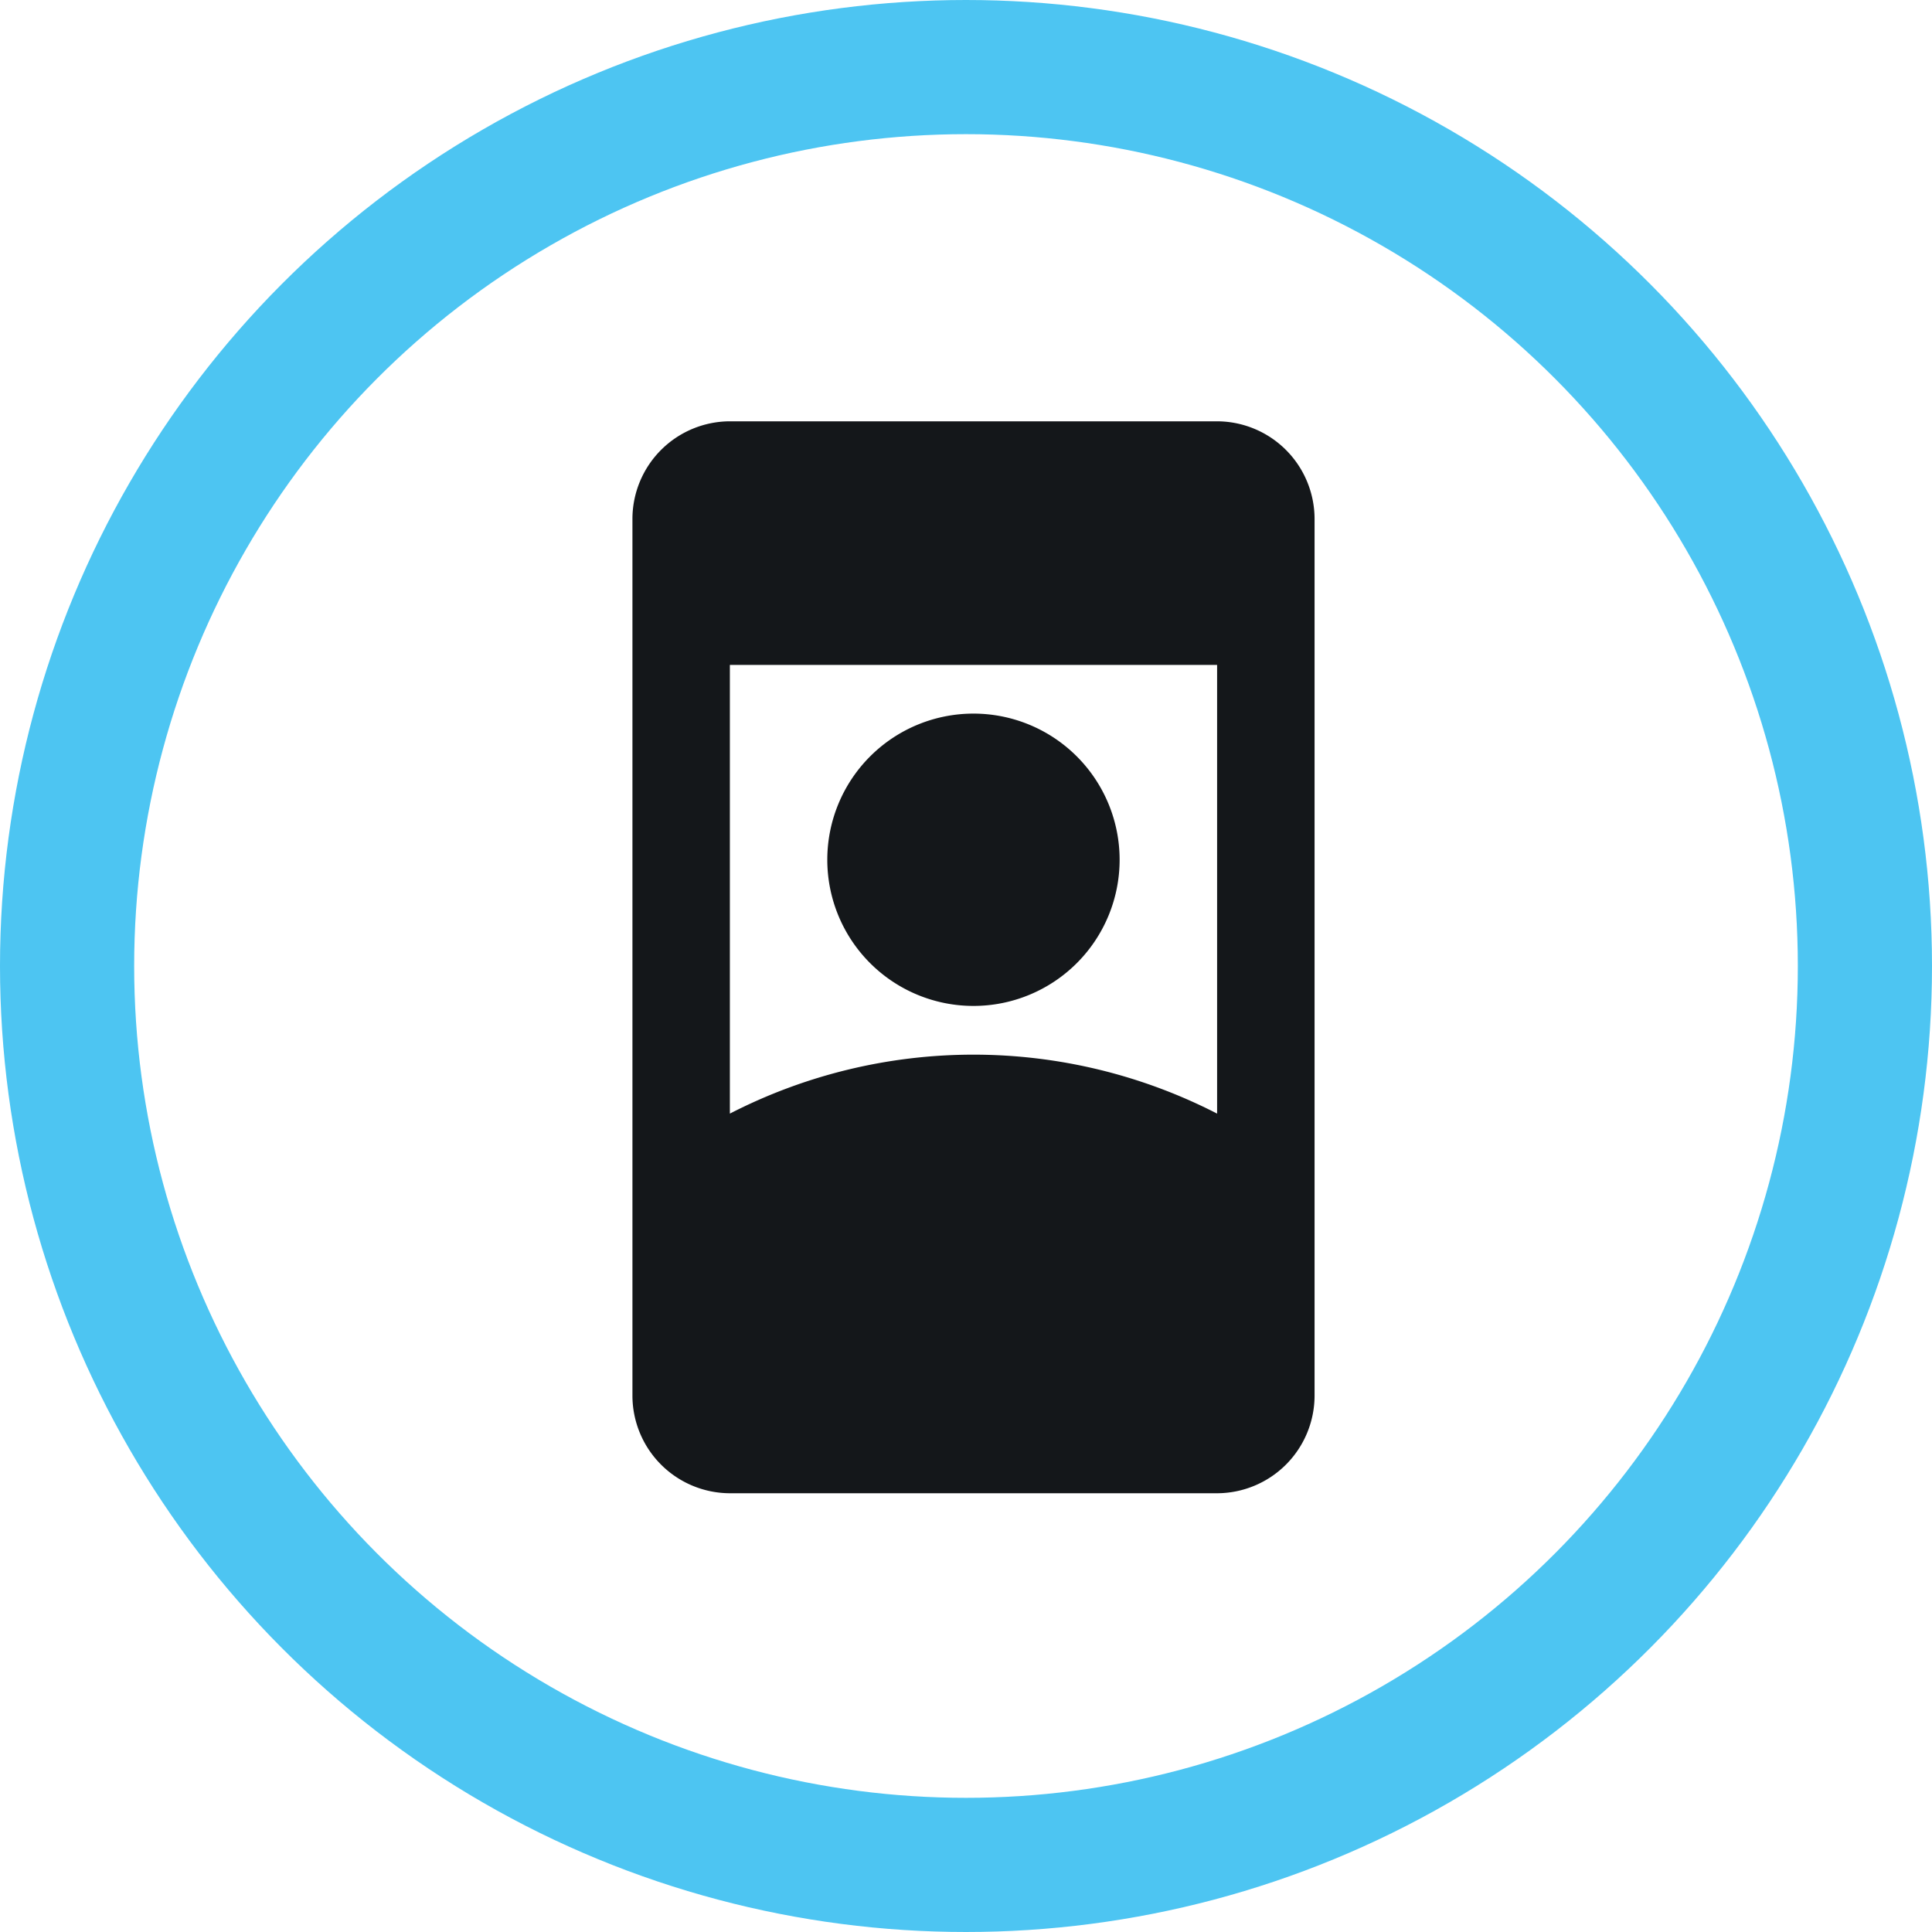
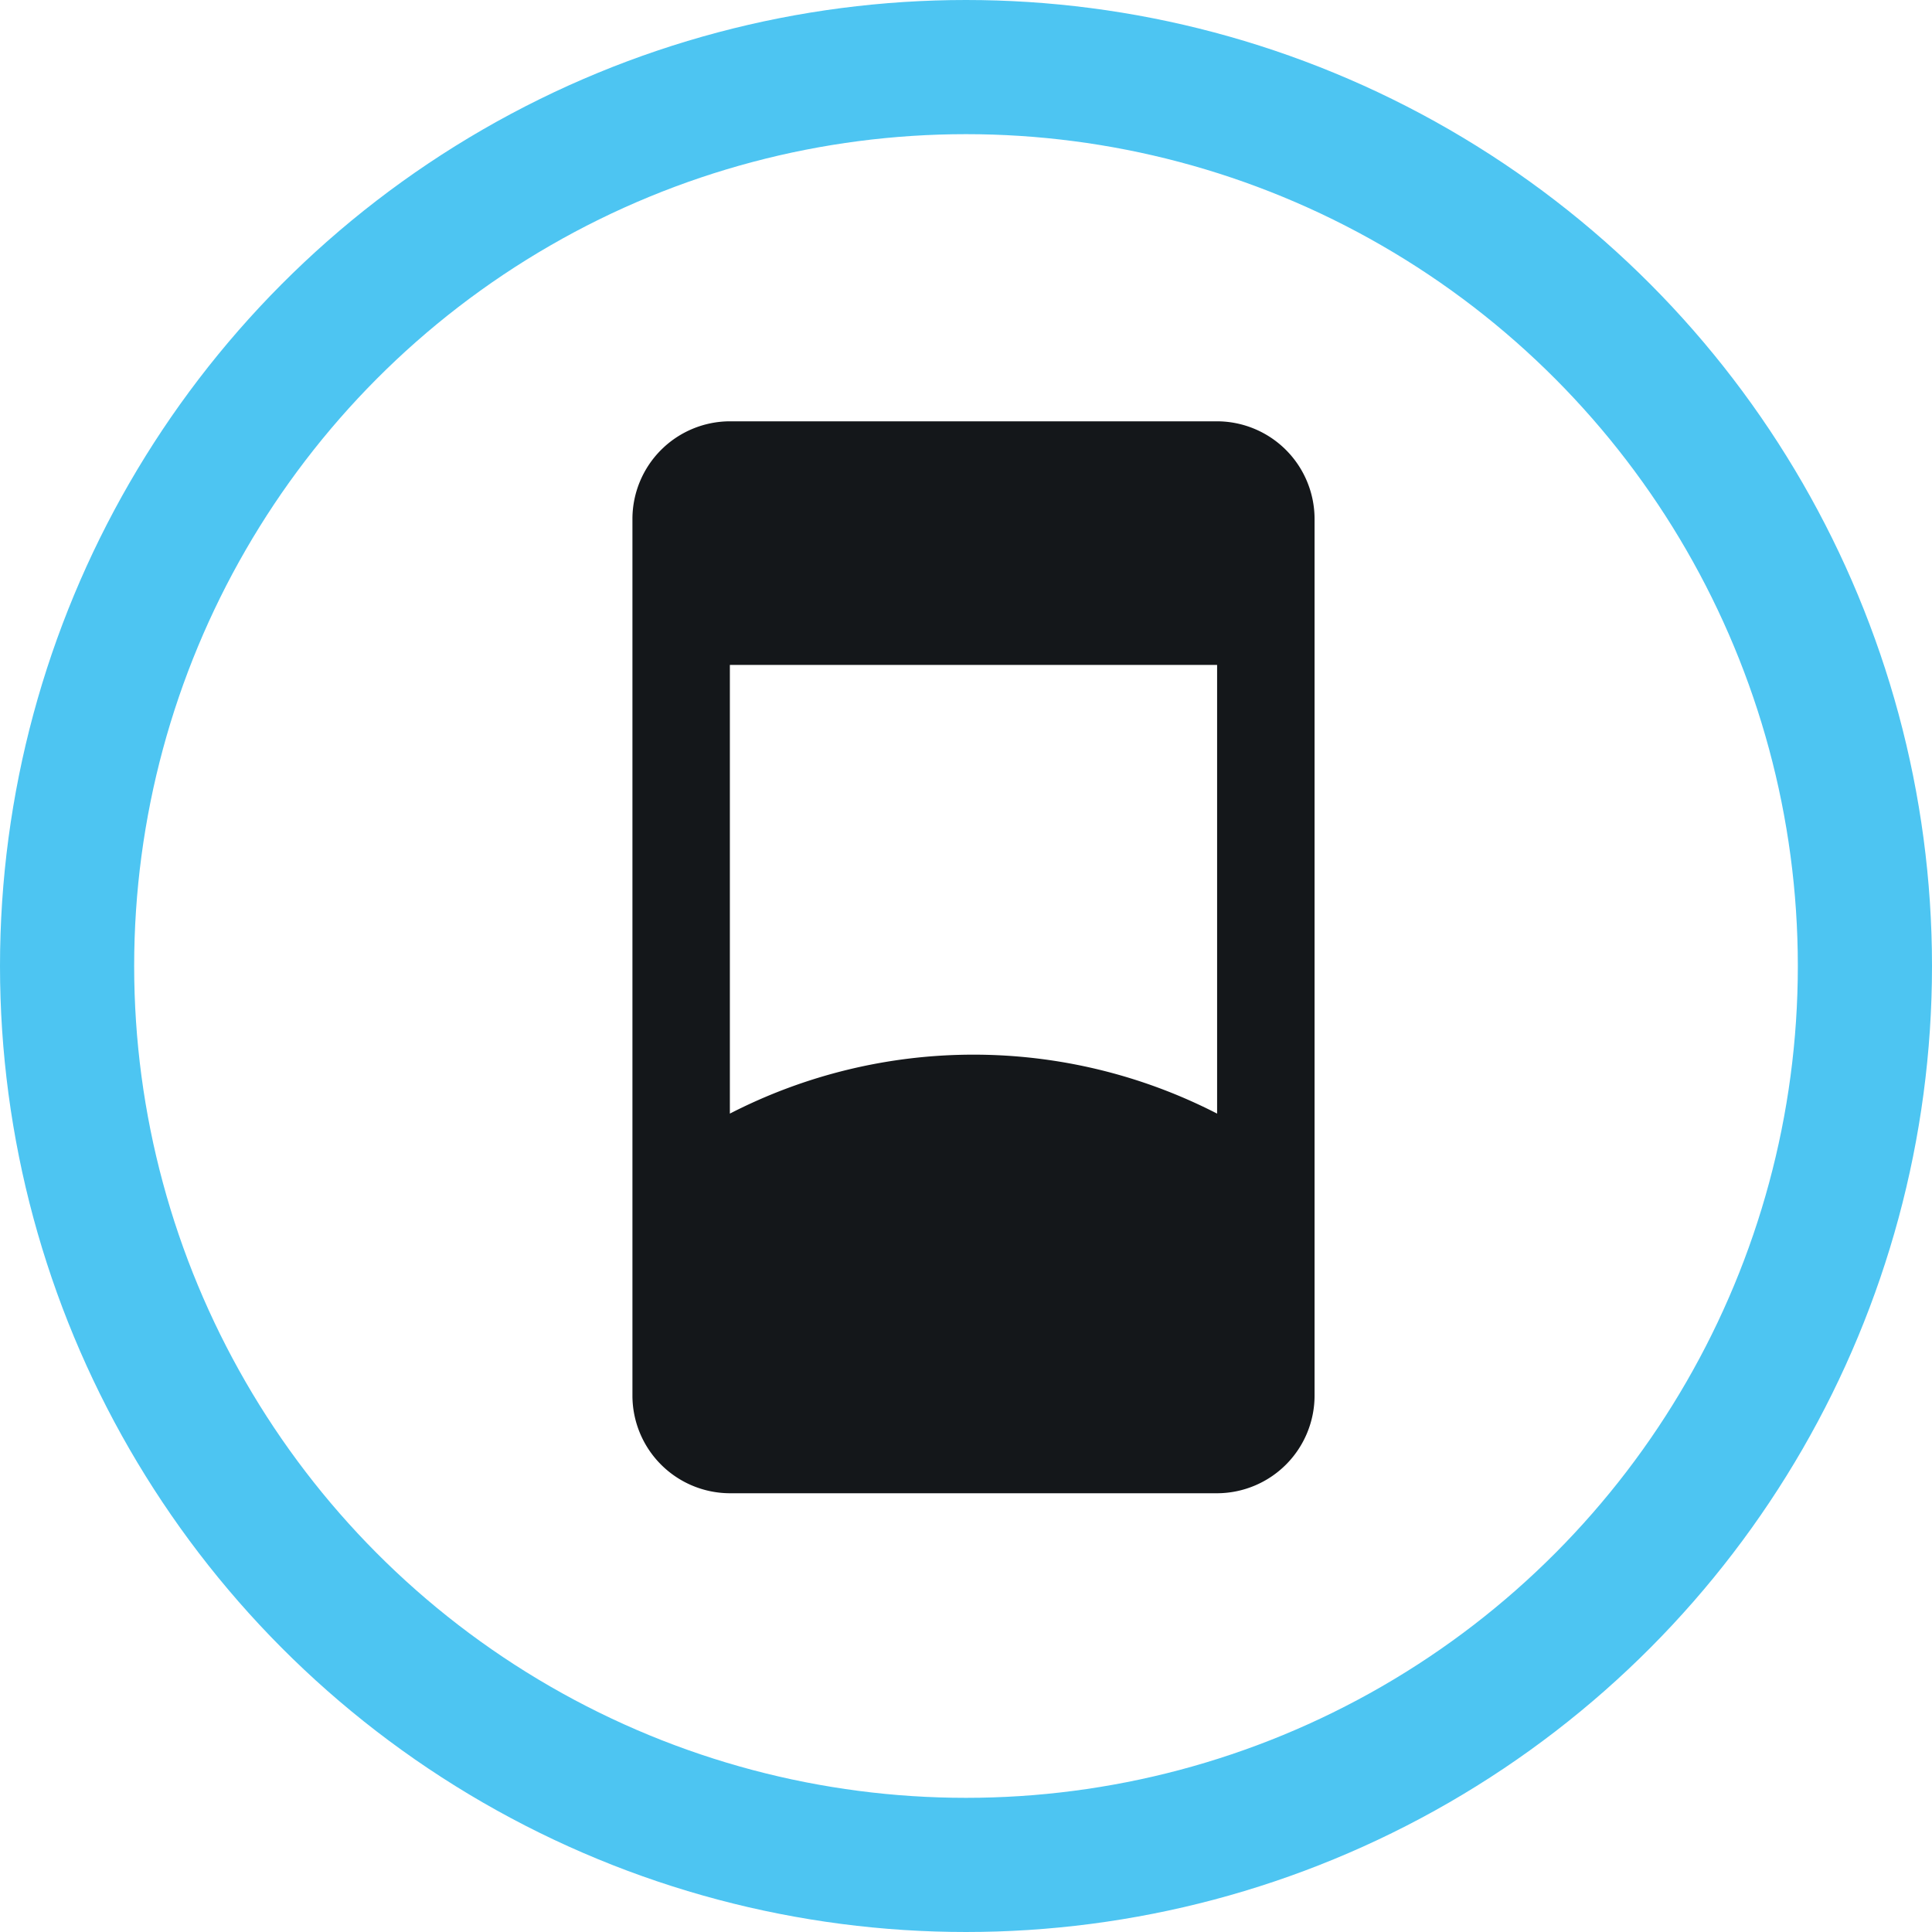
<svg xmlns="http://www.w3.org/2000/svg" width="72" height="72" viewBox="0 0 72 72">
  <g id="Group_3396" data-name="Group 3396" transform="translate(1.5 1.5)">
    <g id="Group_3397" data-name="Group 3397">
      <circle id="Ellipse_252" data-name="Ellipse 252" cx="33.5" cy="33.5" r="33.5" transform="translate(1 1)" fill="none" stroke="#4dc5f2" stroke-miterlimit="10" stroke-width="5" />
      <path id="Path_8914" data-name="Path 8914" d="M33.943,7.821H15.786a3.642,3.642,0,0,0-3.632,3.632V44.137a3.642,3.642,0,0,0,3.632,3.632H33.943a3.642,3.642,0,0,0,3.632-3.632V11.453a3.642,3.642,0,0,0-3.632-3.632m0,25.8a19.857,19.857,0,0,0-18.158,0V16.9H33.943Z" transform="translate(9.915 6.38)" fill="#14171a" />
-       <path id="Path_8915" data-name="Path 8915" d="M21.6,13.82a5.447,5.447,0,1,1-5.447,5.447A5.447,5.447,0,0,1,21.6,13.82" transform="translate(13.178 11.274)" fill="#14171a" />
    </g>
  </g>
</svg>